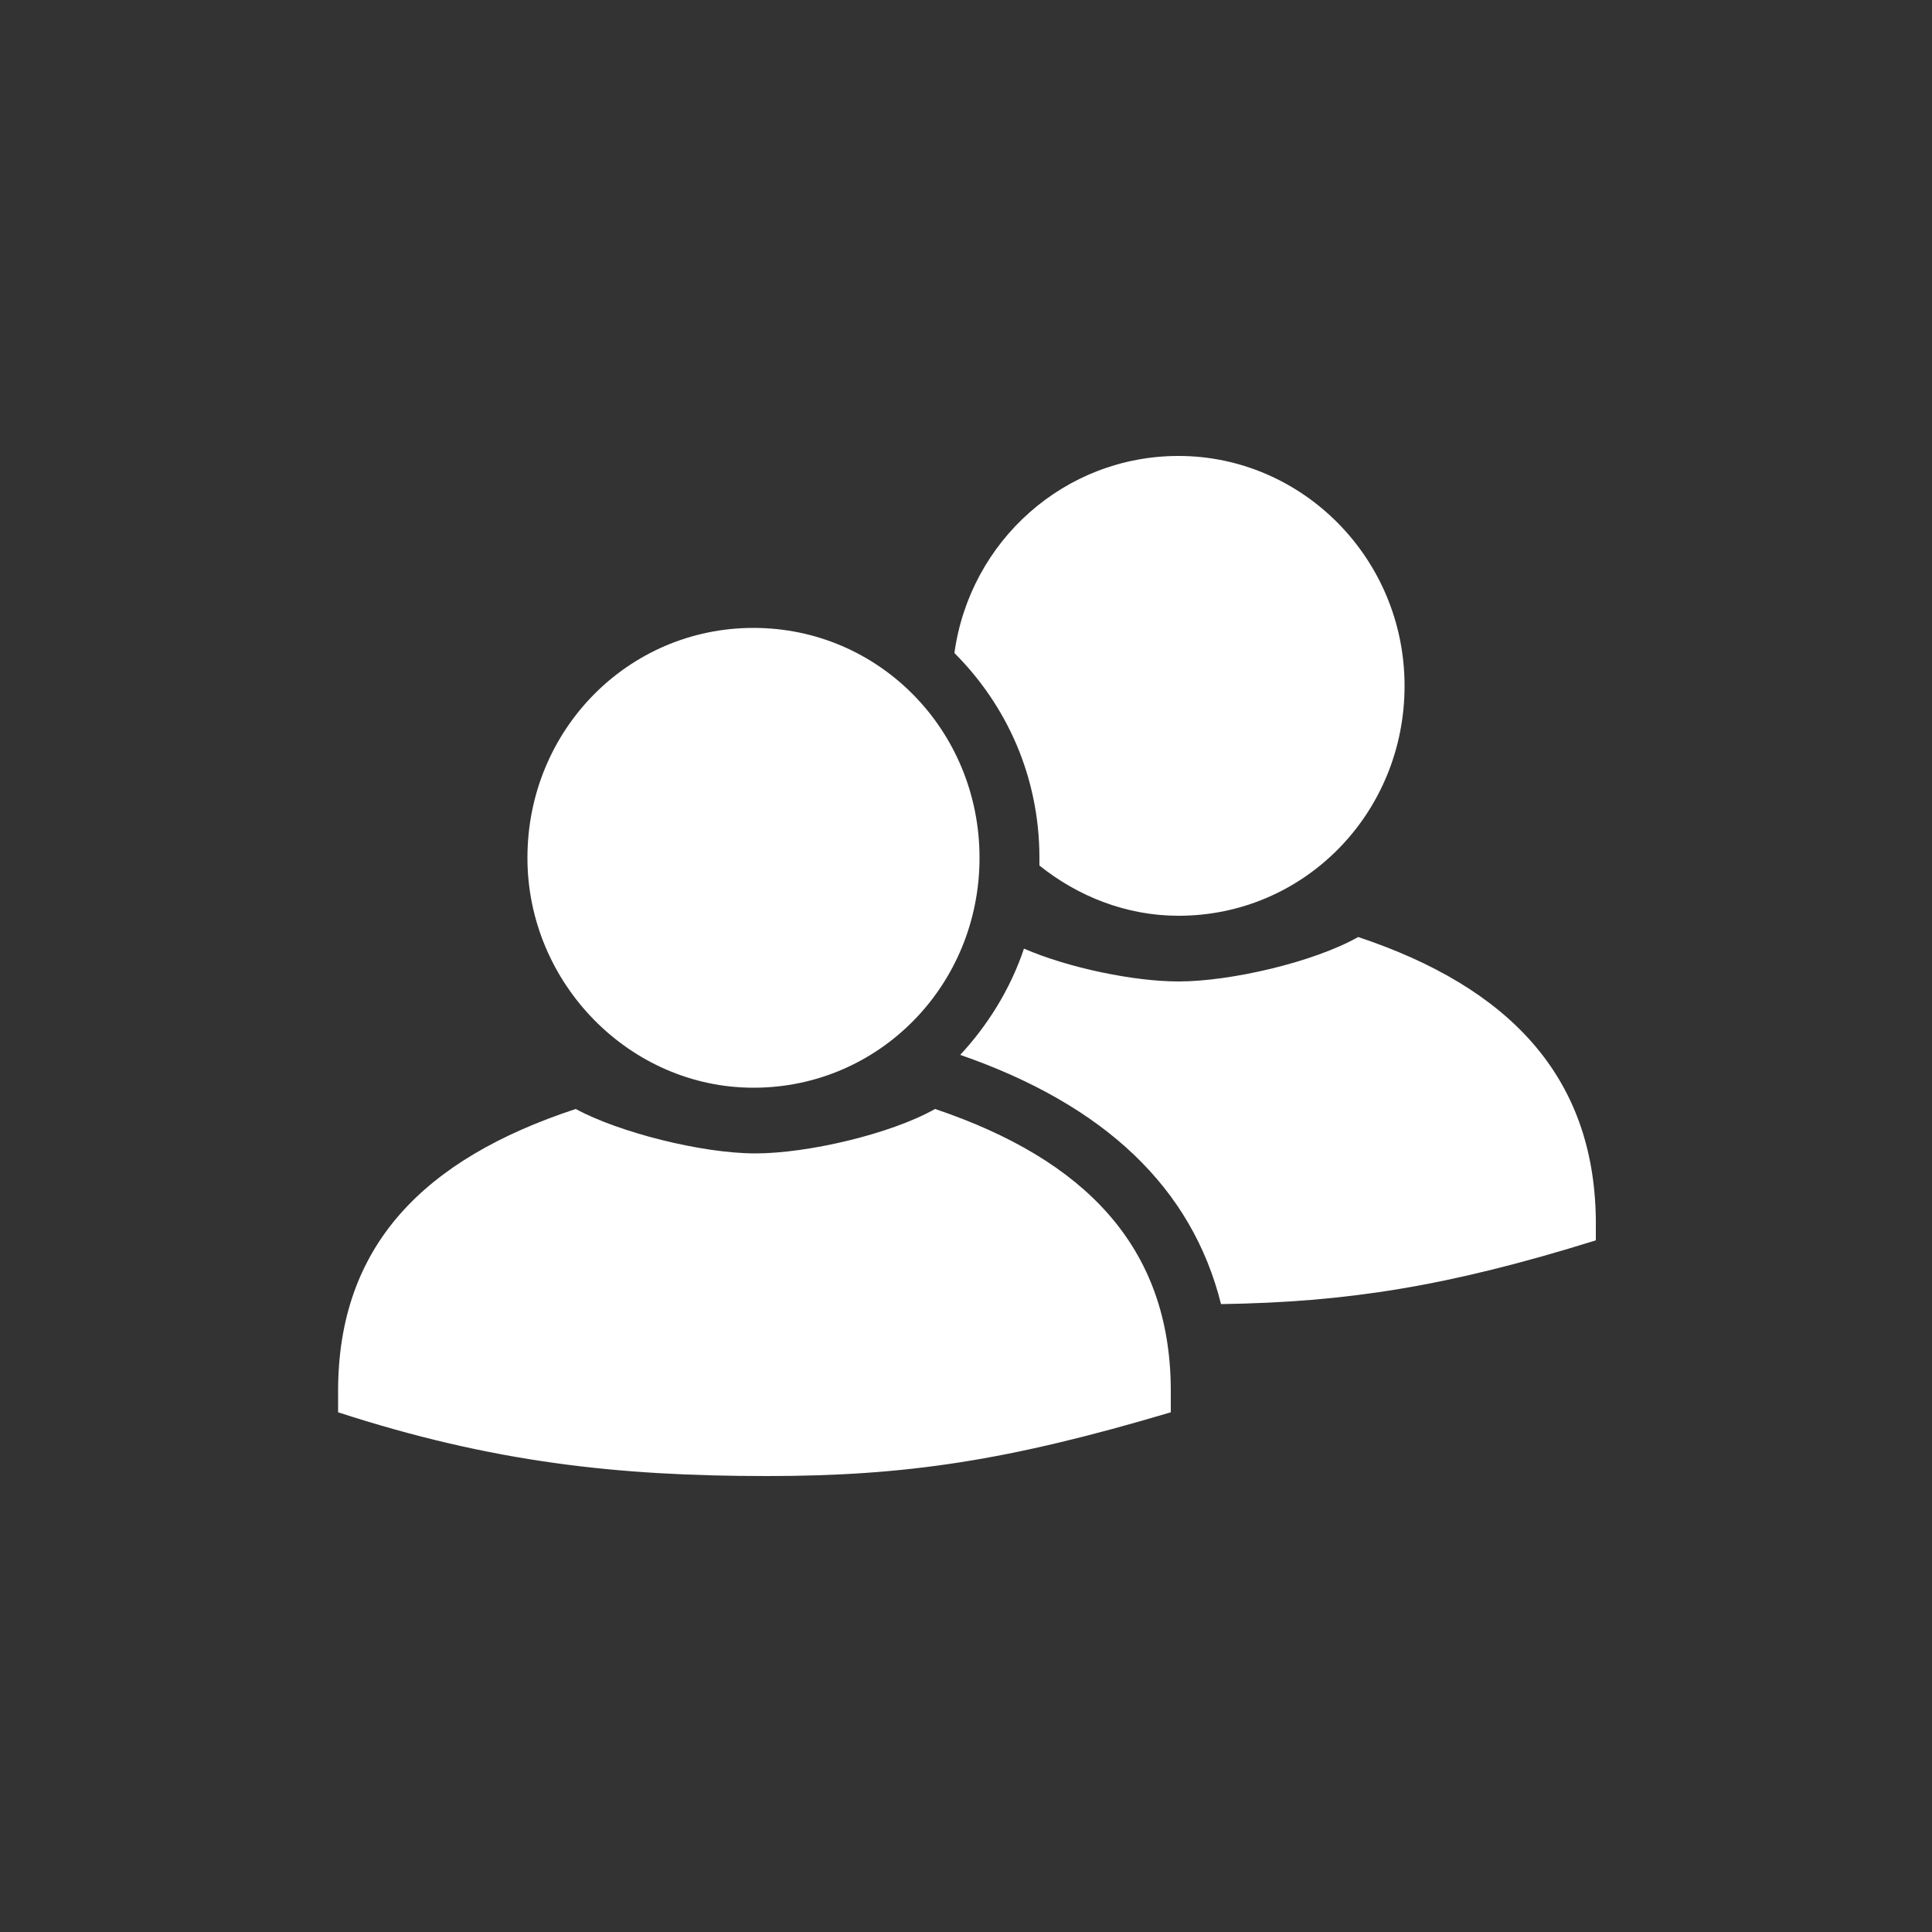
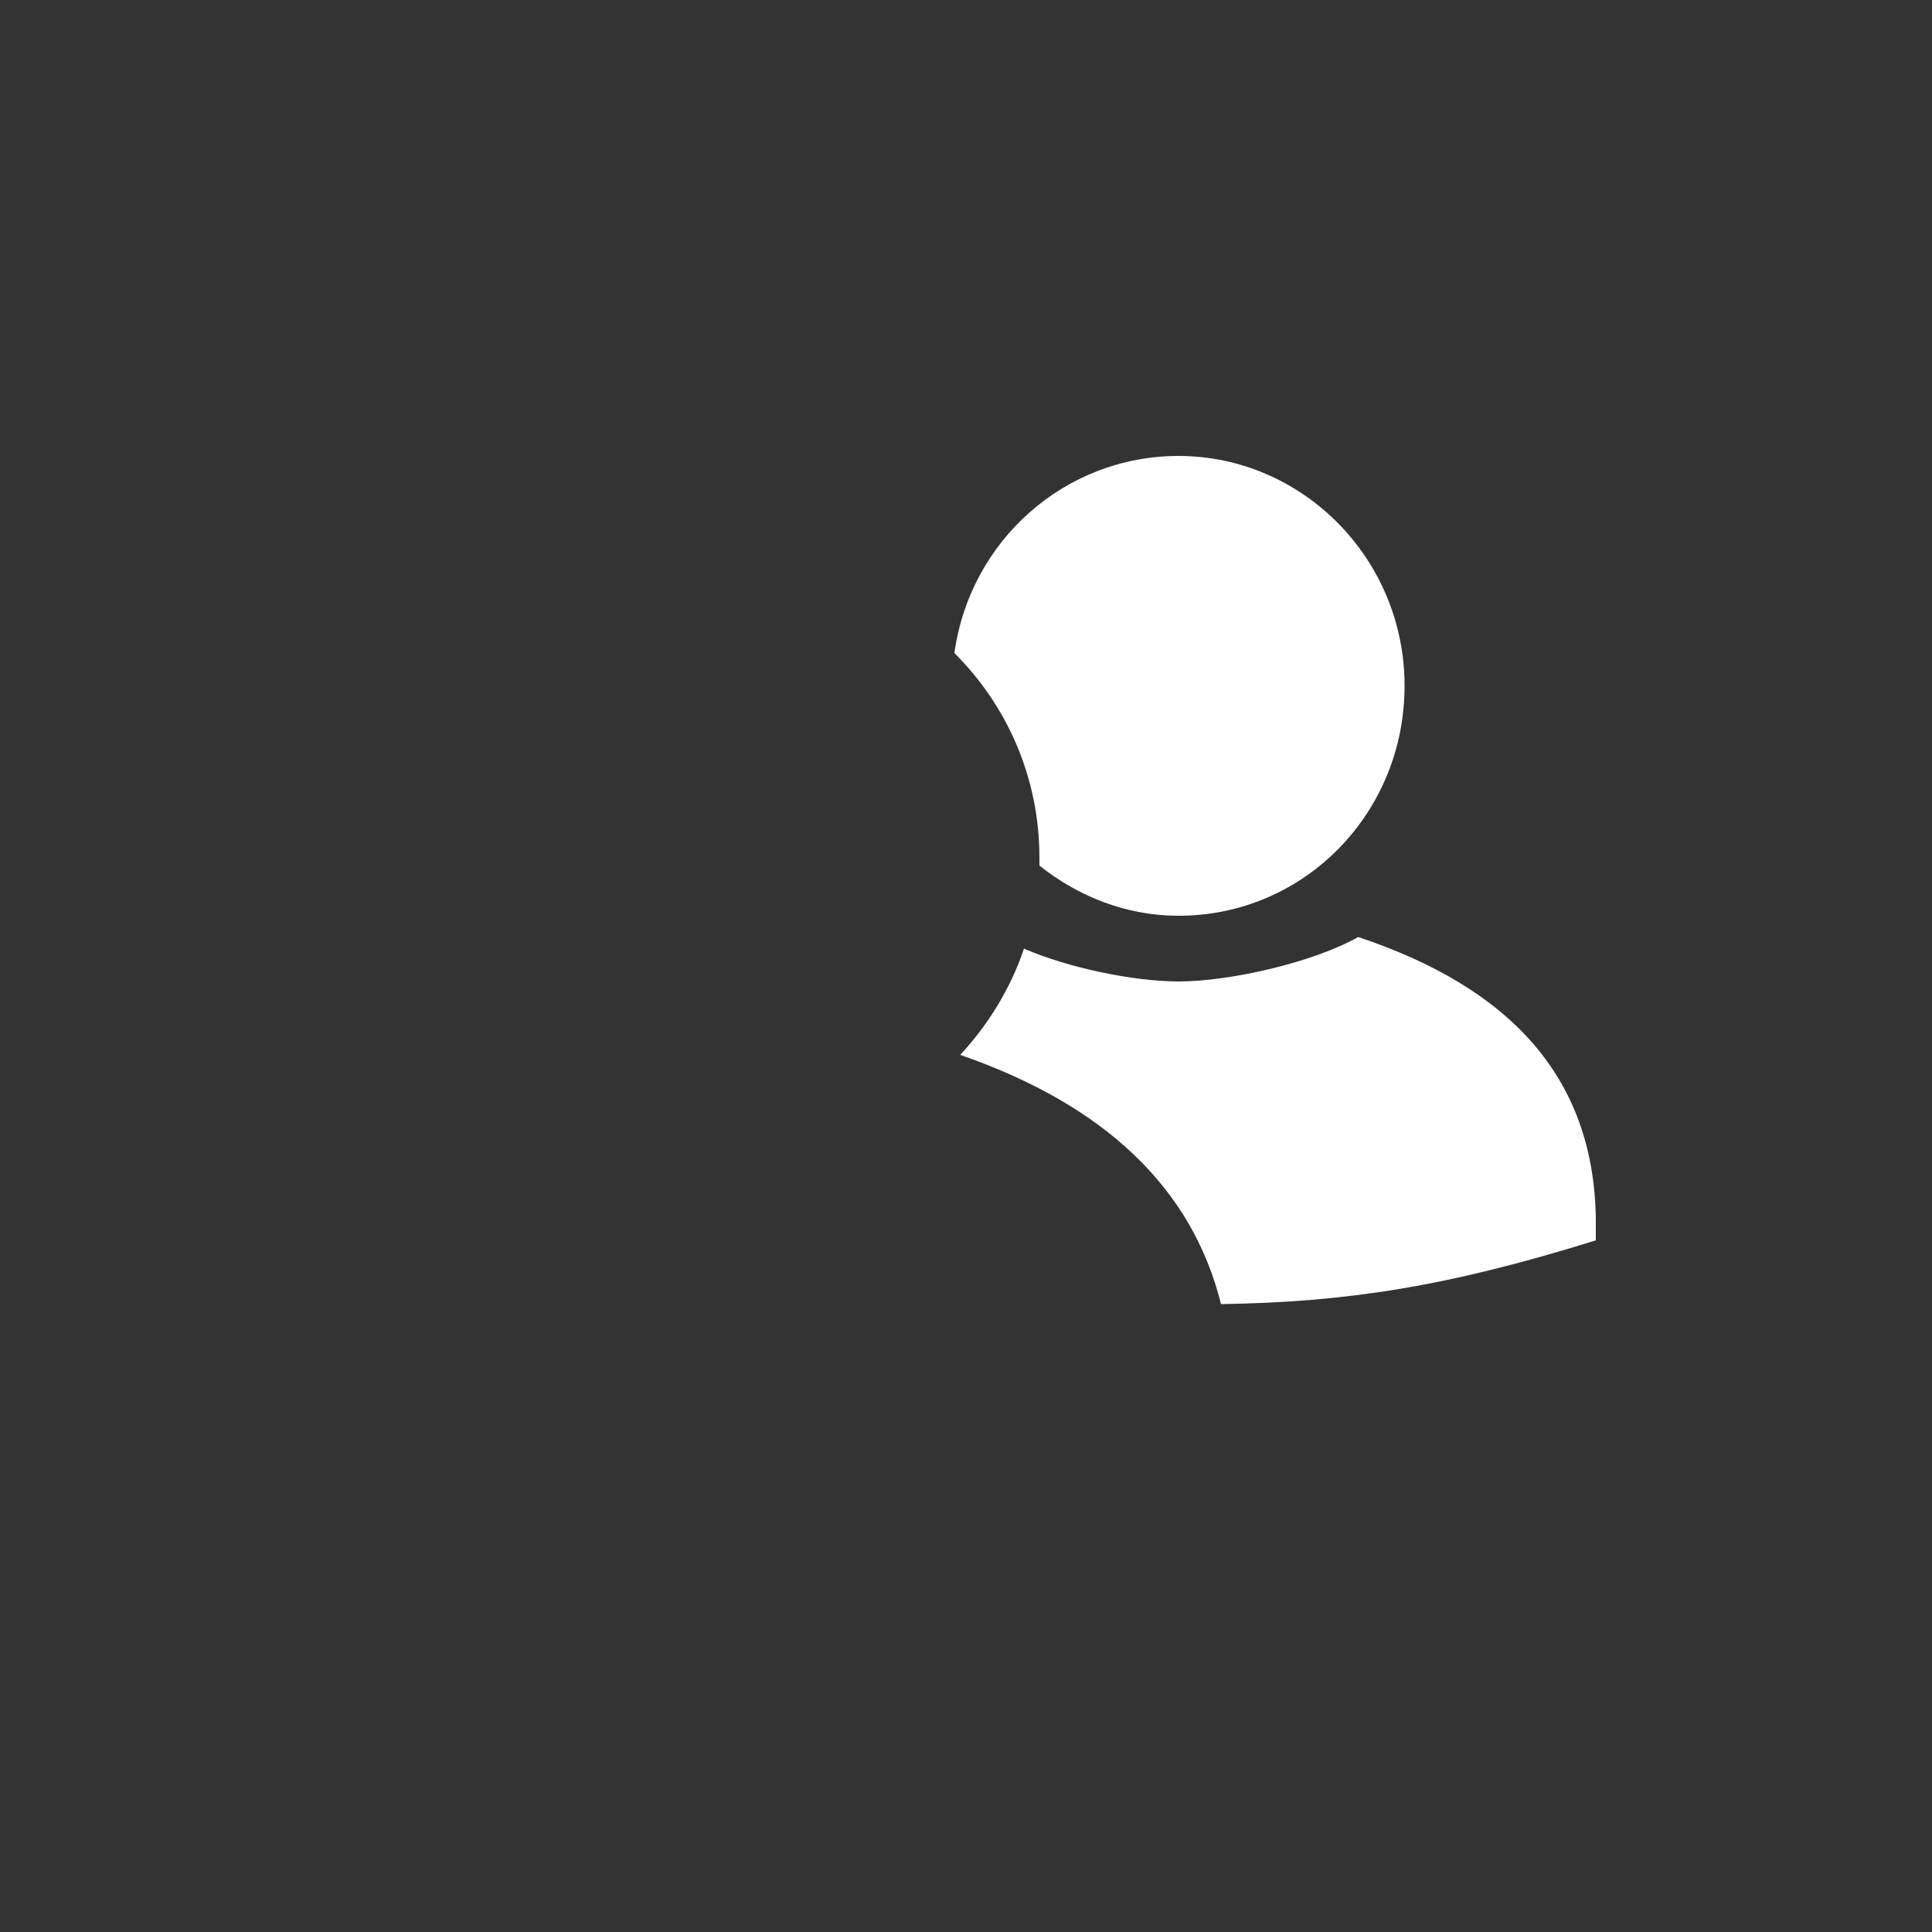
<svg xmlns="http://www.w3.org/2000/svg" version="1.1" id="Ebene_1" x="0px" y="0px" viewBox="0 0 100 100" style="enable-background:new 0 0 100 100;" xml:space="preserve">
  <rect x="0" y="0" width="100" height="100" fill="#333333" stroke="none" />
  <style type="text/css">
	.st0{fill:#FFFFFF;}
</style>
  <g>
    <path class="st0" d="M70.3,48.5c-2.3,1.3-6.6,2.3-9.3,2.3c-2.3,0-5.7-0.7-8-1.7c-0.7,2.1-1.9,4-3.3,5.5c7.5,2.6,12,6.9,13.5,12.9   c6.5-0.1,11.7-0.9,19.4-3.3c0-0.3,0-0.6,0-1.1C82.5,55.7,78.1,51.1,70.3,48.5z" />
-     <path class="st0" d="M39.7,76.4c7.2,0,12.5-0.8,20.9-3.3c0-0.3,0-0.6,0-1.1c0-7.5-4.5-12-12.2-14.6c-2.3,1.3-6.6,2.3-9.3,2.3   c-2.8,0-7.1-1.1-9.3-2.3C21.9,60,17.5,64.5,17.5,72c0,0.5,0,0.8,0,1.1C25.5,75.7,32,76.4,39.7,76.4L39.7,76.4z" />
-     <path class="st0" d="M39,32.5c-6.5,0-11.7,5.3-11.7,11.9c0,6.5,5.3,11.9,11.7,11.9c6.5,0,11.7-5.3,11.7-11.9   C50.7,37.8,45.5,32.5,39,32.5L39,32.5z" />
    <path class="st0" d="M61,23.6c-5.9,0-10.8,4.4-11.6,10.2c2.7,2.7,4.4,6.4,4.4,10.6c0,0.1,0,0.3,0,0.4c2,1.6,4.5,2.6,7.2,2.6   c6.5,0,11.7-5.3,11.7-11.9C72.7,28.9,67.4,23.6,61,23.6z" />
  </g>
</svg>